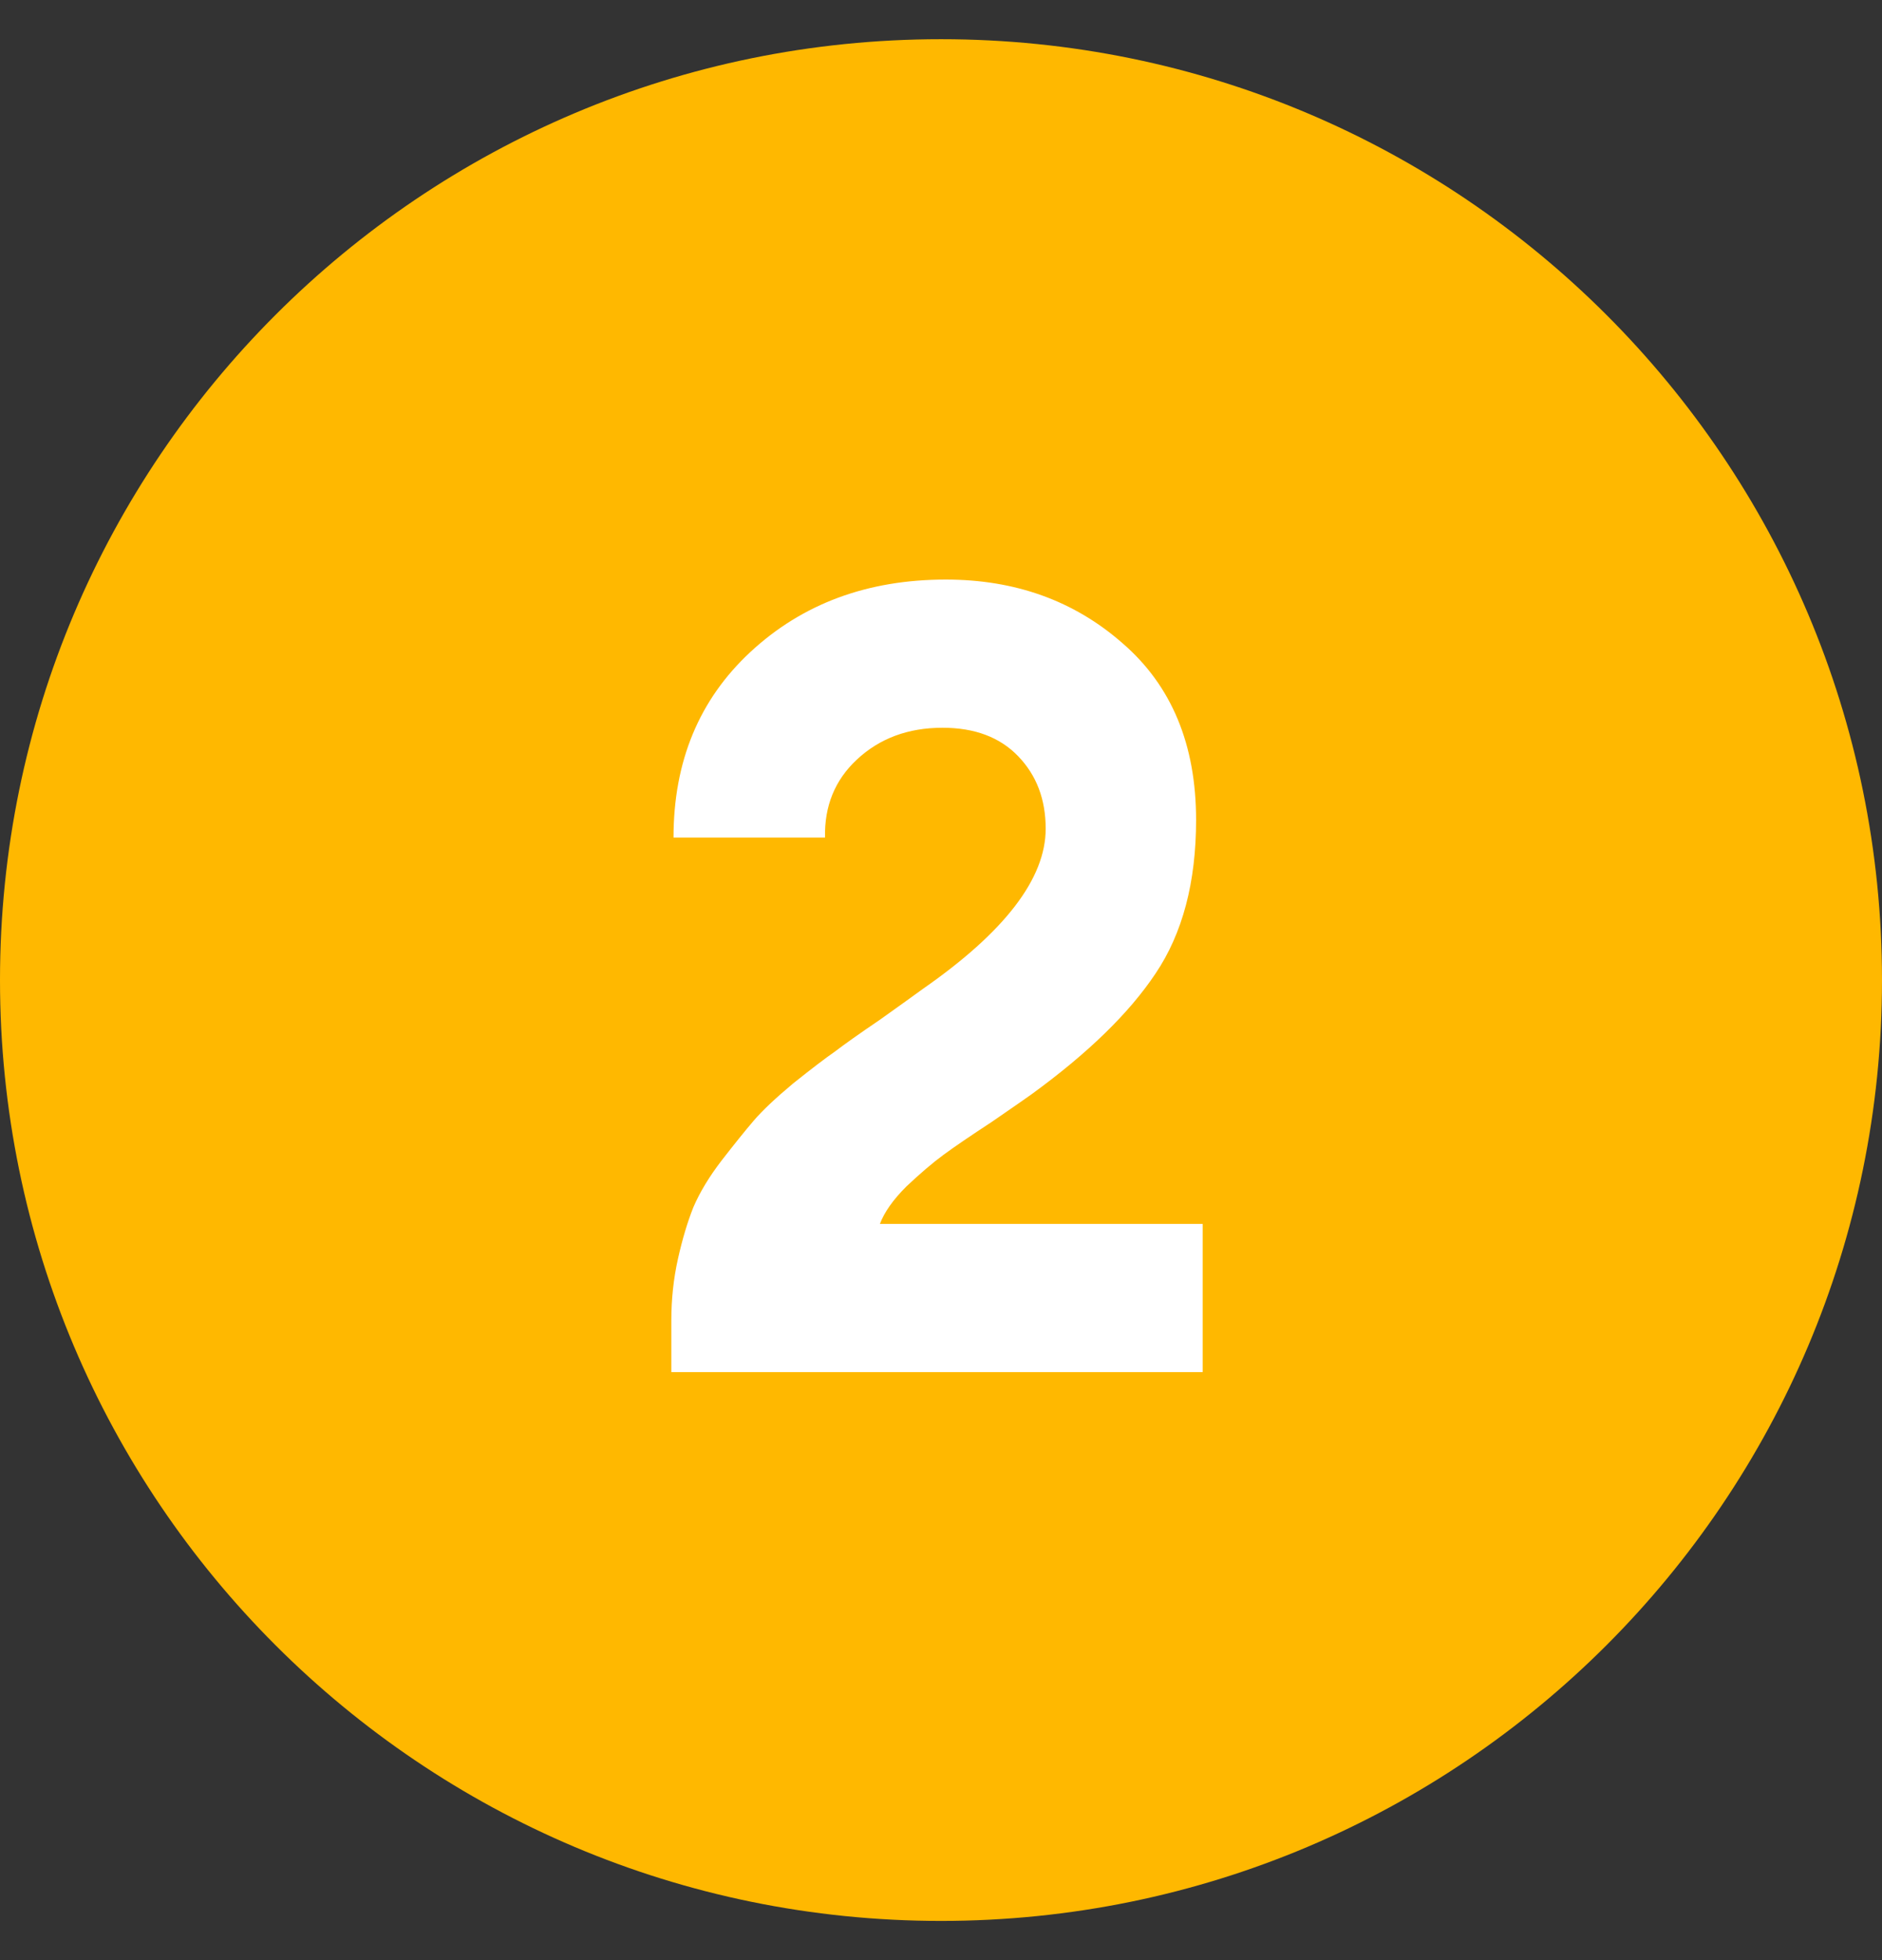
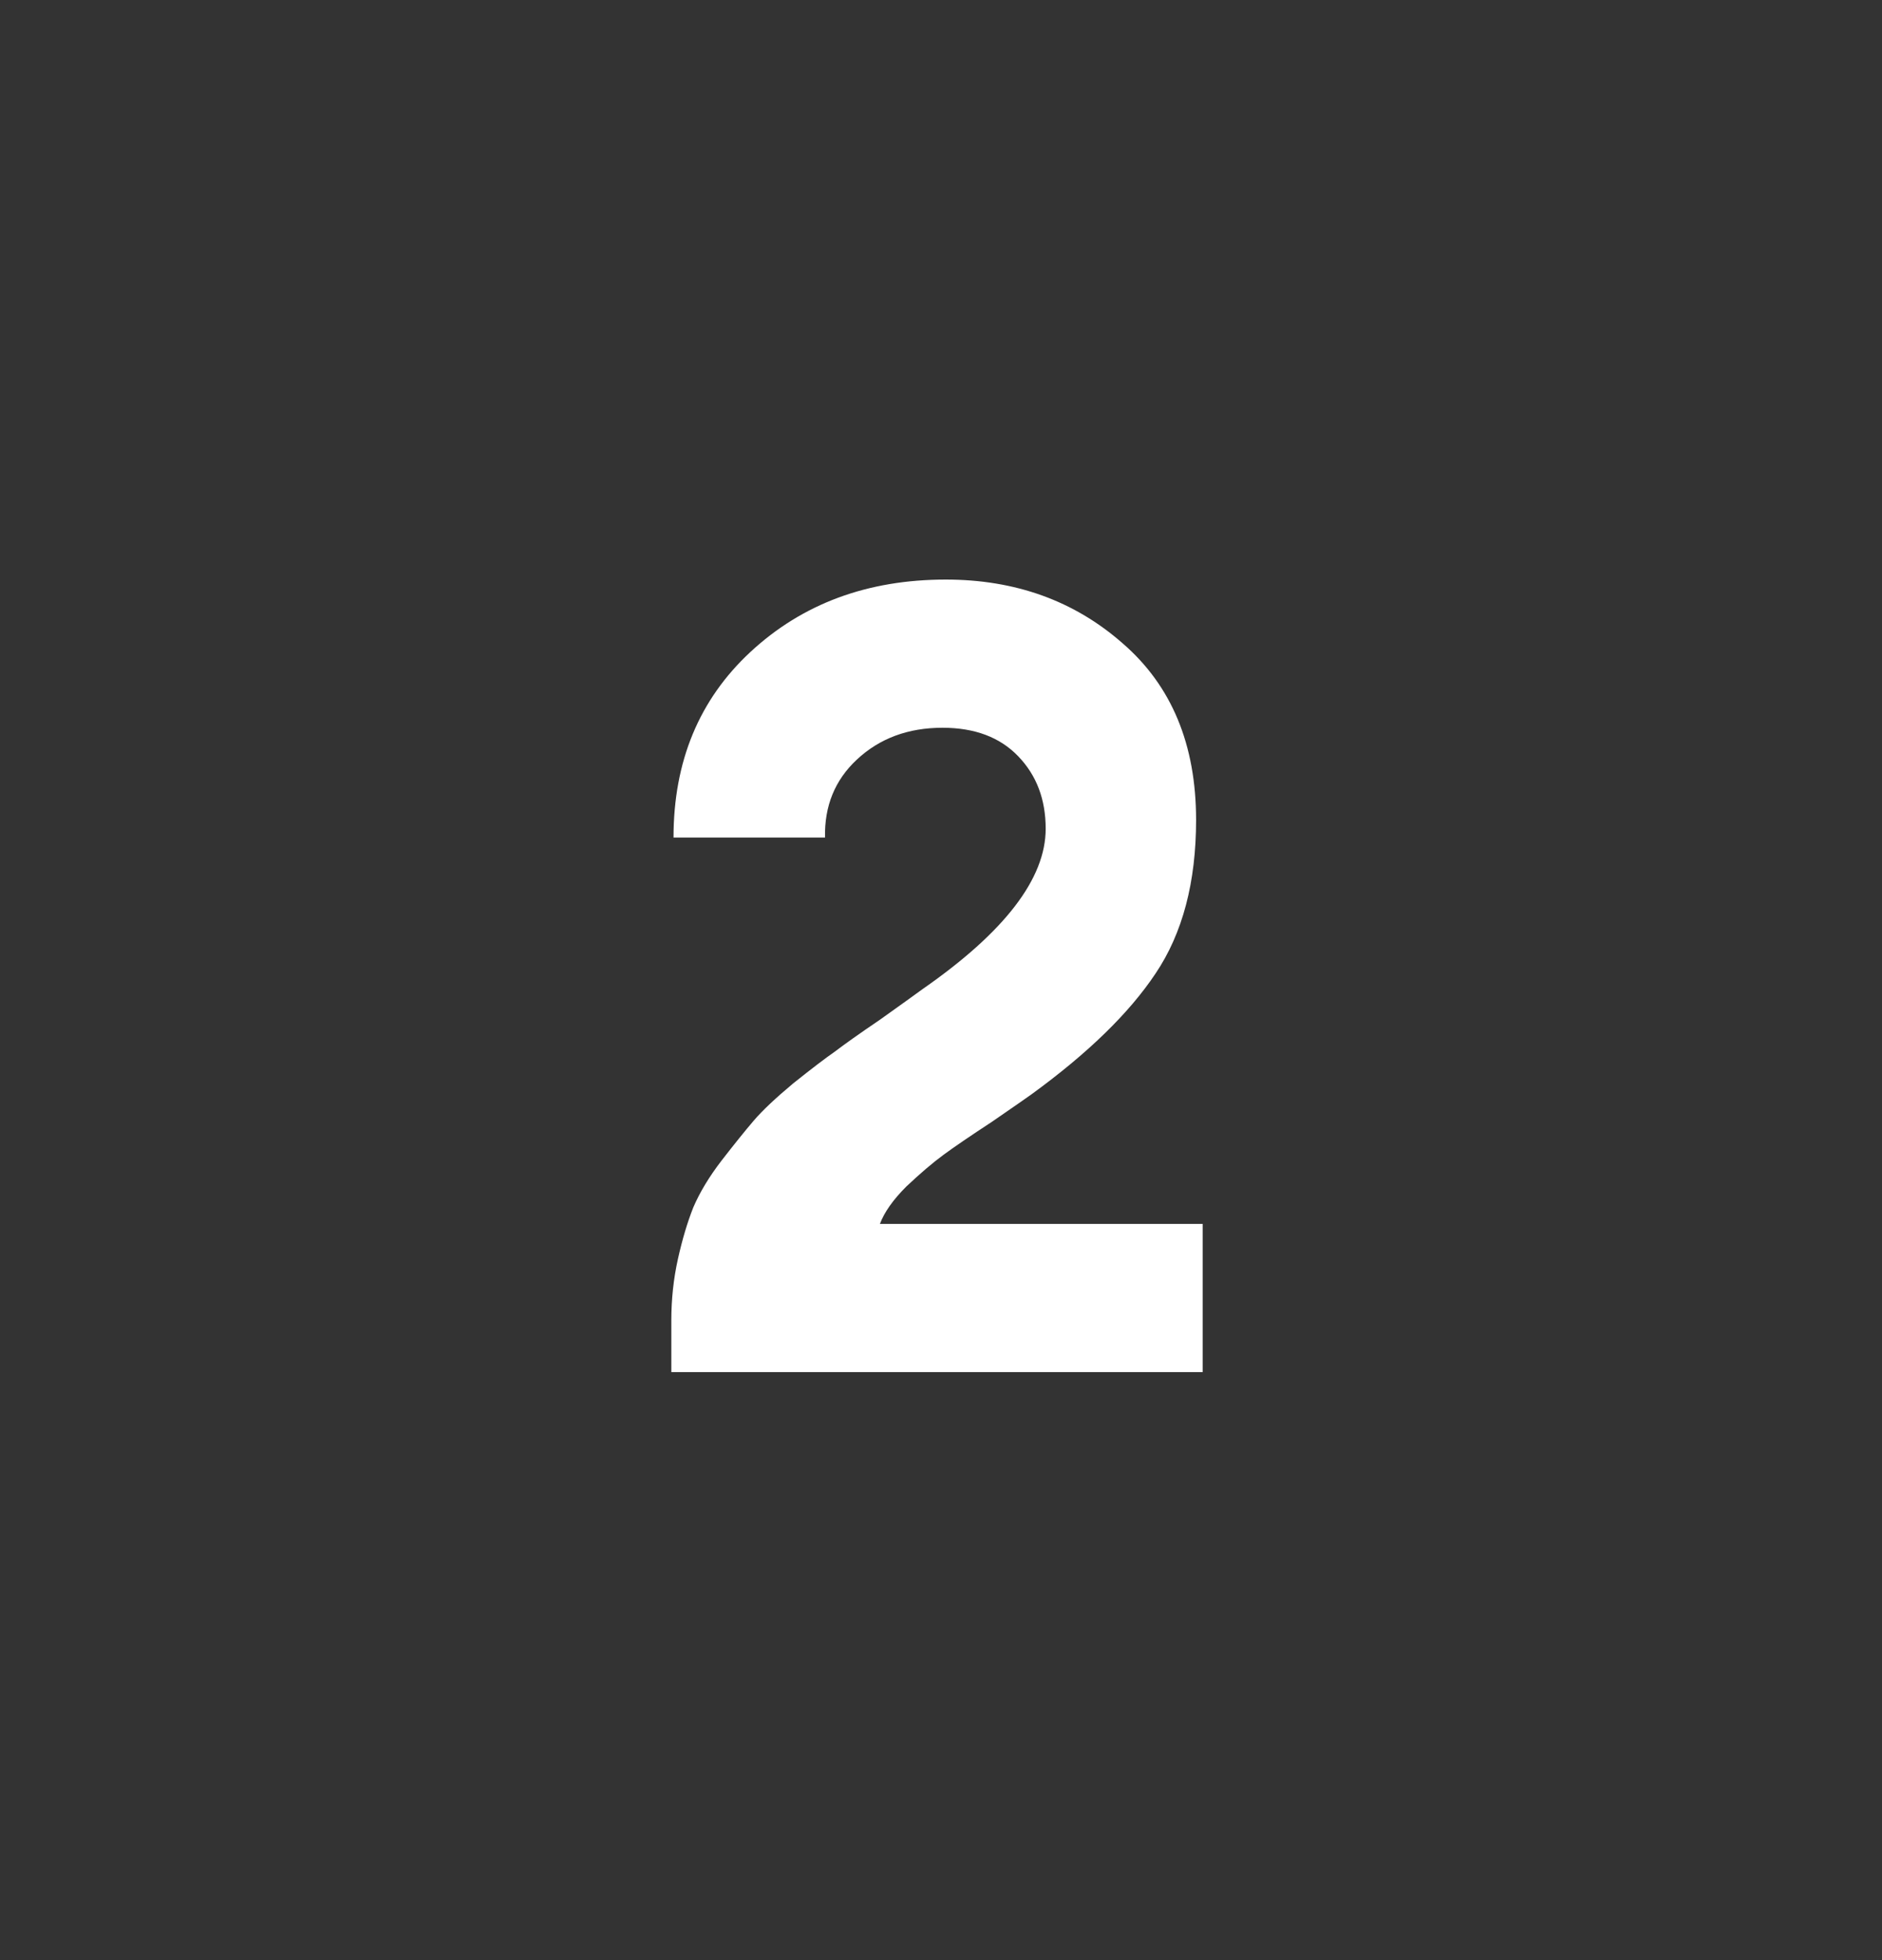
<svg xmlns="http://www.w3.org/2000/svg" width="24" height="25" viewBox="0 0 24 25" fill="none">
  <rect x="0" y="0" width="24" height="25" fill="#333333" stroke="none" />
-   <path d="M0 12.5C0 5.873 5.373 0.5 12 0.5C18.627 0.5 24 5.873 24 12.5C24 19.127 18.627 24.5 12 24.5C5.373 24.5 0 19.127 0 12.5Z" fill="#FFB800" />
  <path d="M15.337 15.61V17.5H8.561V16.842C8.561 16.571 8.589 16.31 8.645 16.058C8.701 15.806 8.767 15.587 8.841 15.4C8.925 15.204 9.047 15.003 9.205 14.798C9.364 14.593 9.499 14.425 9.611 14.294C9.723 14.163 9.891 14.005 10.115 13.818C10.349 13.631 10.526 13.496 10.647 13.412C10.769 13.319 10.96 13.183 11.221 13.006C11.483 12.819 11.665 12.689 11.767 12.614C12.813 11.886 13.335 11.205 13.335 10.57C13.335 10.197 13.219 9.889 12.985 9.646C12.752 9.403 12.43 9.282 12.019 9.282C11.581 9.282 11.217 9.417 10.927 9.688C10.647 9.949 10.512 10.281 10.521 10.682H8.589C8.589 9.711 8.916 8.923 9.569 8.316C10.232 7.7 11.063 7.392 12.061 7.392C12.948 7.392 13.699 7.663 14.315 8.204C14.941 8.745 15.253 9.497 15.253 10.458C15.253 11.251 15.081 11.905 14.735 12.418C14.399 12.922 13.872 13.435 13.153 13.958C13.088 14.005 12.92 14.121 12.649 14.308C12.379 14.485 12.173 14.625 12.033 14.728C11.893 14.831 11.735 14.966 11.557 15.134C11.389 15.302 11.277 15.461 11.221 15.61H15.337Z" fill="white" />
</svg>